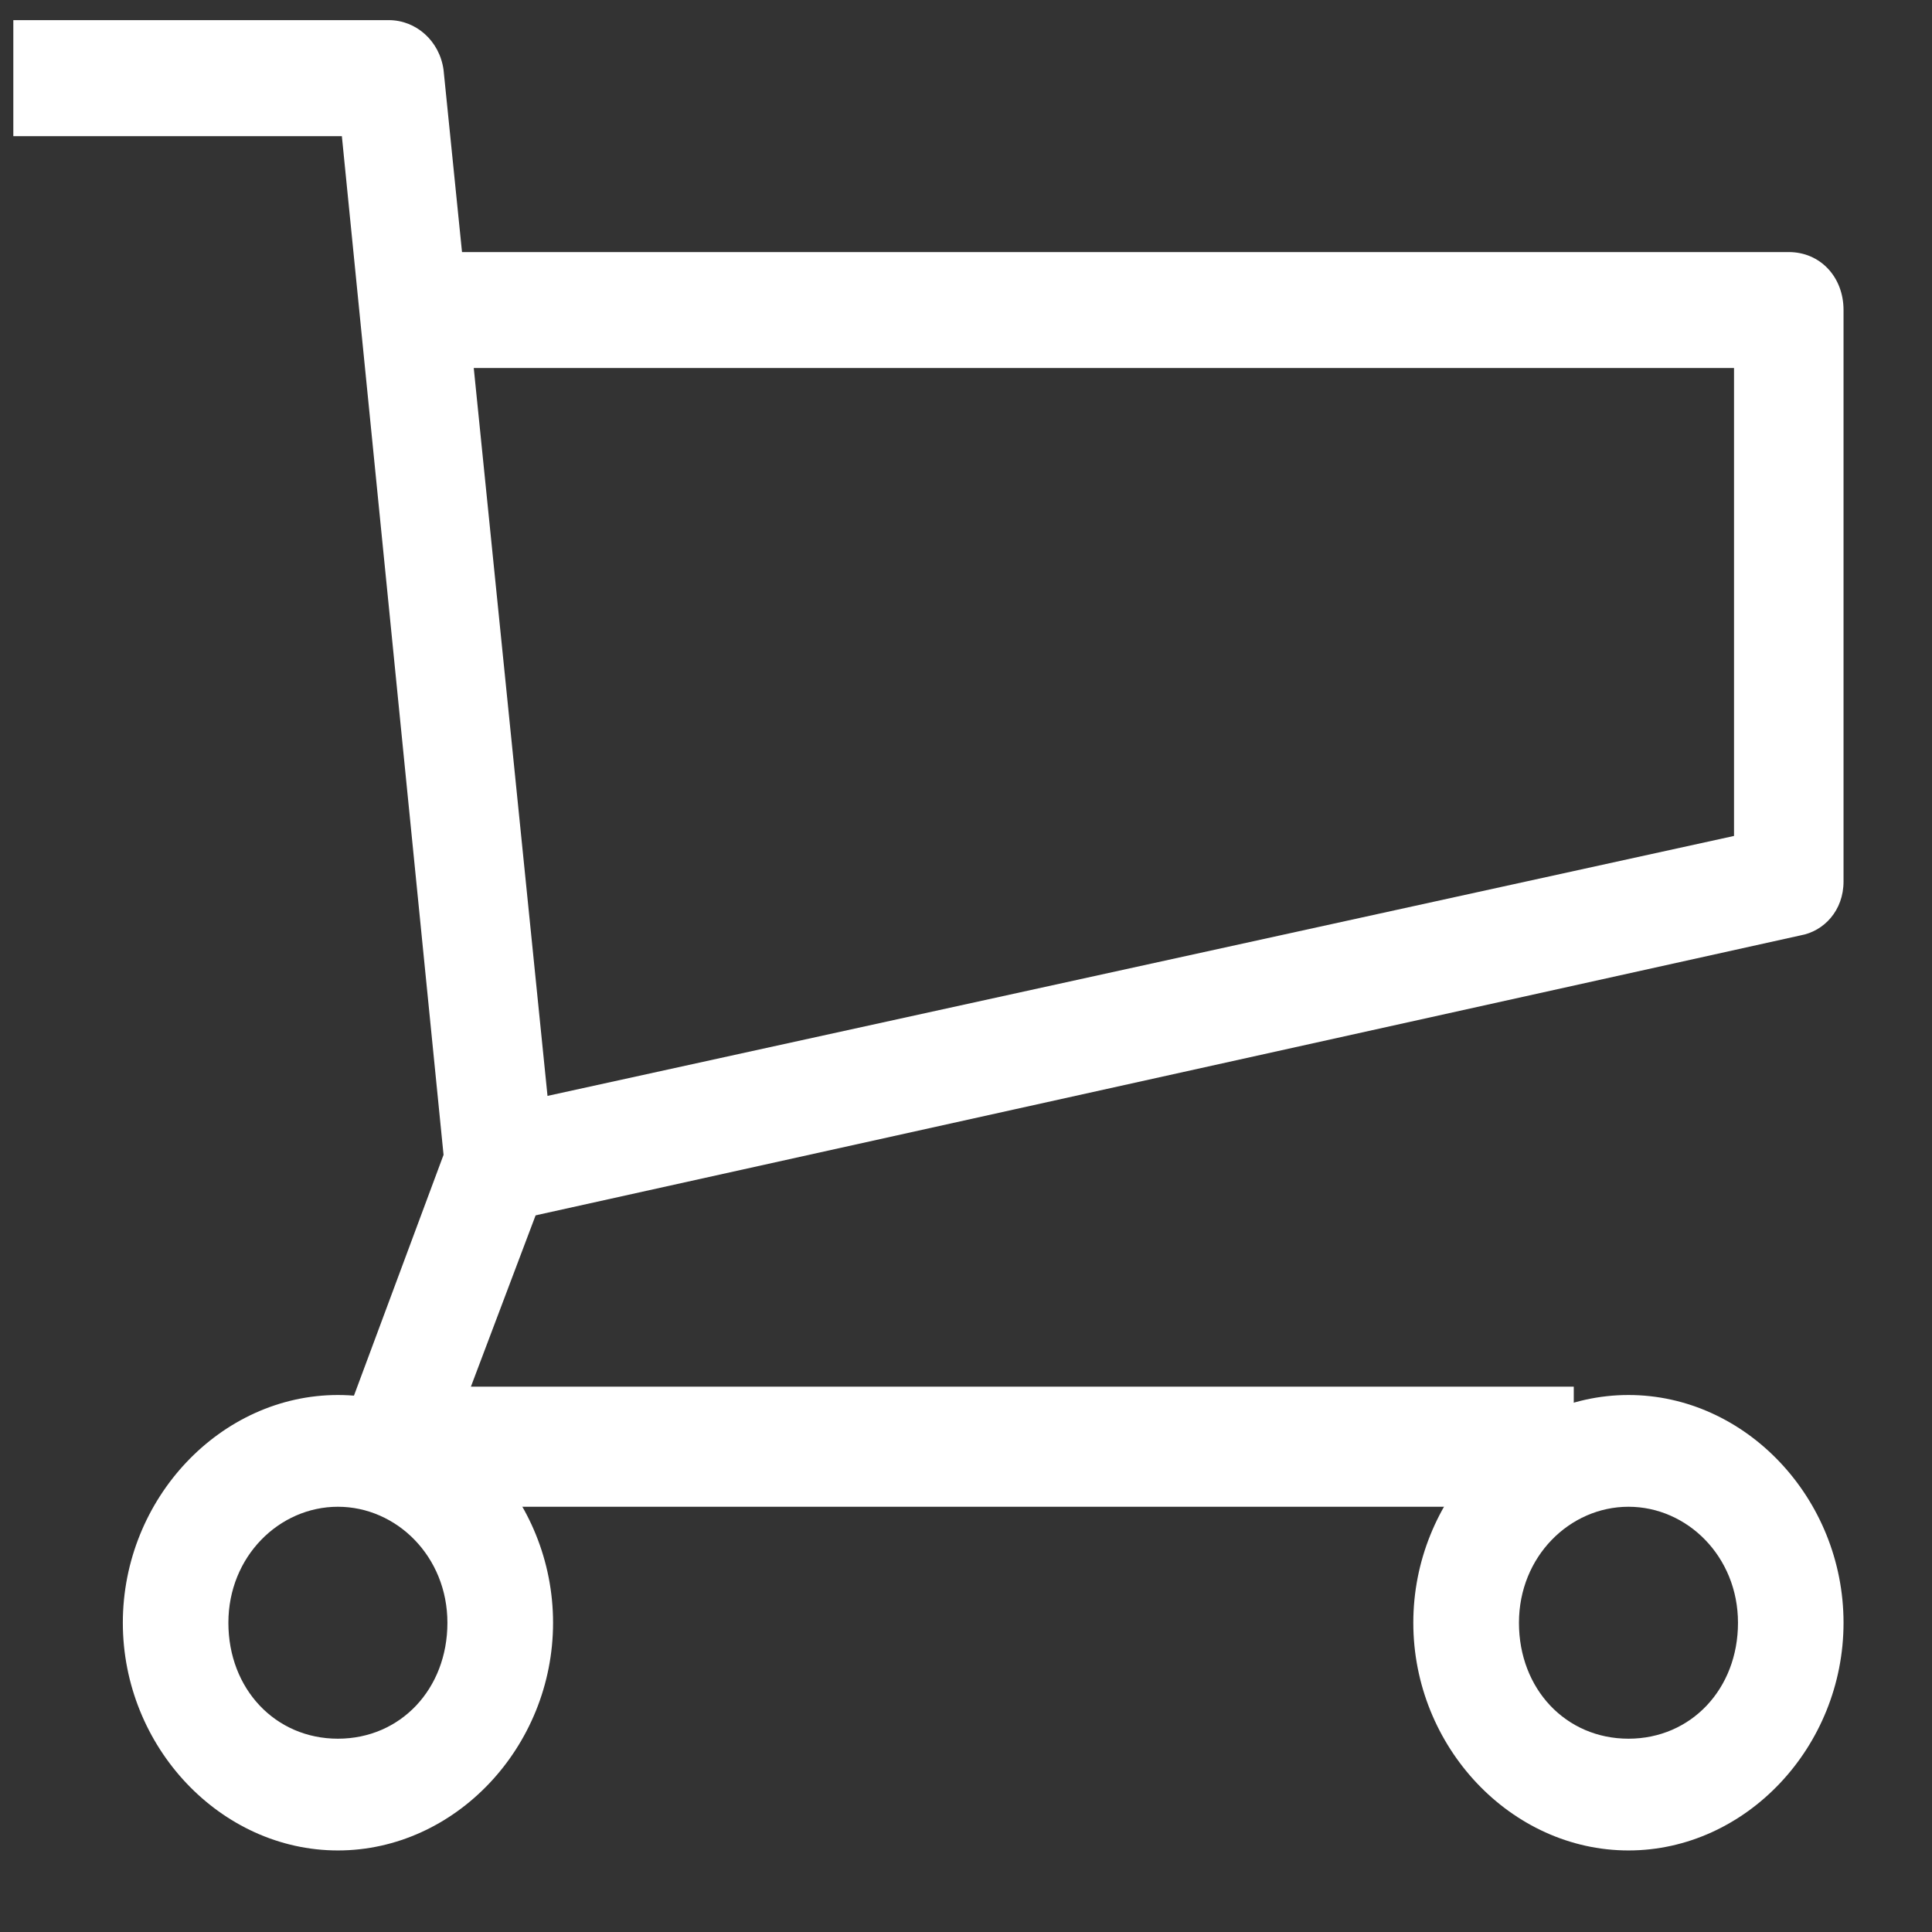
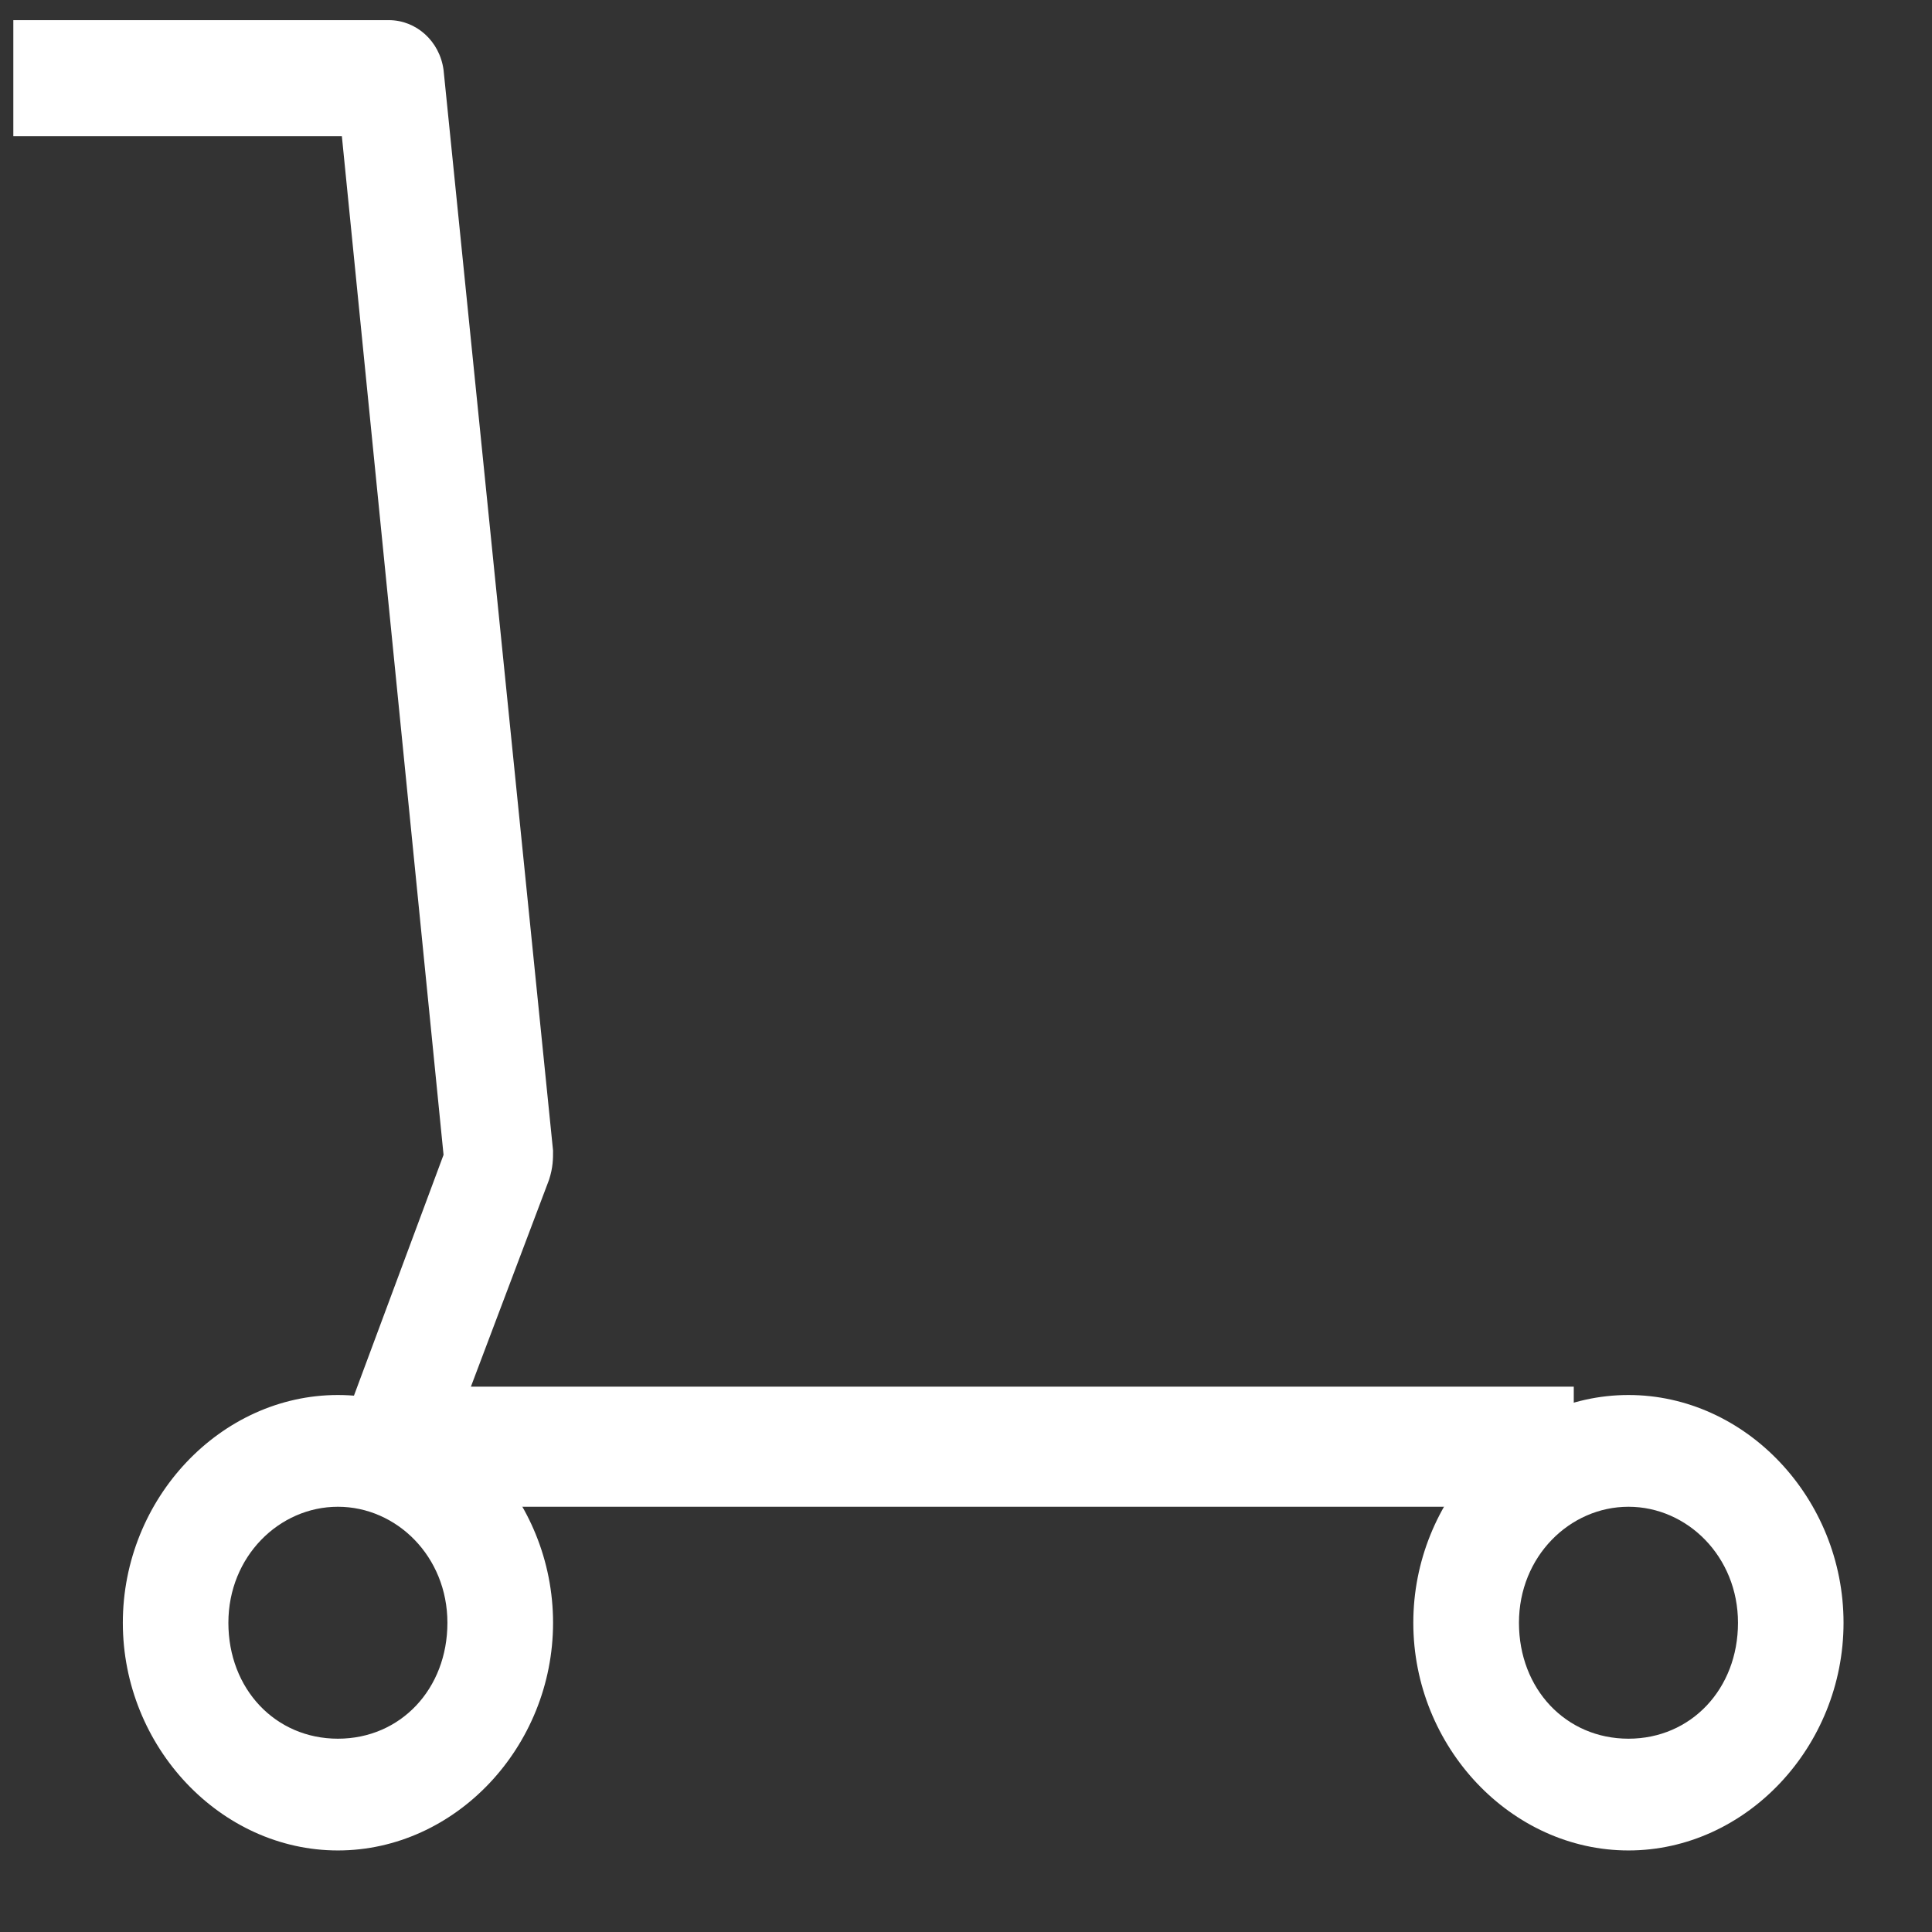
<svg xmlns="http://www.w3.org/2000/svg" width="19" height="19" viewBox="0 0 19 19" fill="none">
  <rect x="0" y="0" width="19" height="19" fill="#333333" stroke="none" />
  <path d="M15.477 14.818H3.823C3.631 14.818 3.477 14.737 3.4 14.574C3.285 14.411 3.285 14.207 3.362 14.045L4.362 11.357L3.362 1.339H0.131V0.198H3.823C4.092 0.198 4.323 0.402 4.362 0.687L5.439 11.316C5.439 11.398 5.439 11.479 5.4 11.601L4.631 13.637H15.477V14.818Z" fill="white" />
-   <path d="M5.015 12.008L4.784 10.909L17.053 8.221V3.619H4.361V2.479H17.592C17.9 2.479 18.13 2.723 18.13 3.049V8.669C18.13 8.954 17.938 9.158 17.707 9.199L5.015 12.008Z" fill="white" />
  <path d="M16.015 18.198C14.861 18.198 13.899 17.18 13.899 15.959C13.899 14.737 14.861 13.719 16.015 13.719C17.169 13.719 18.13 14.737 18.13 15.959C18.13 17.18 17.169 18.198 16.015 18.198ZM16.015 14.818C15.438 14.818 14.938 15.307 14.938 15.959C14.938 16.61 15.399 17.099 16.015 17.099C16.63 17.099 17.092 16.61 17.092 15.959C17.092 15.307 16.592 14.818 16.015 14.818Z" fill="white" />
  <path d="M3.323 18.198C2.17 18.198 1.208 17.18 1.208 15.959C1.208 14.737 2.17 13.719 3.323 13.719C4.477 13.719 5.439 14.737 5.439 15.959C5.439 17.18 4.477 18.198 3.323 18.198ZM3.323 14.818C2.746 14.818 2.246 15.307 2.246 15.959C2.246 16.61 2.708 17.099 3.323 17.099C3.939 17.099 4.4 16.61 4.4 15.959C4.4 15.307 3.9 14.818 3.323 14.818Z" fill="white" />
</svg>